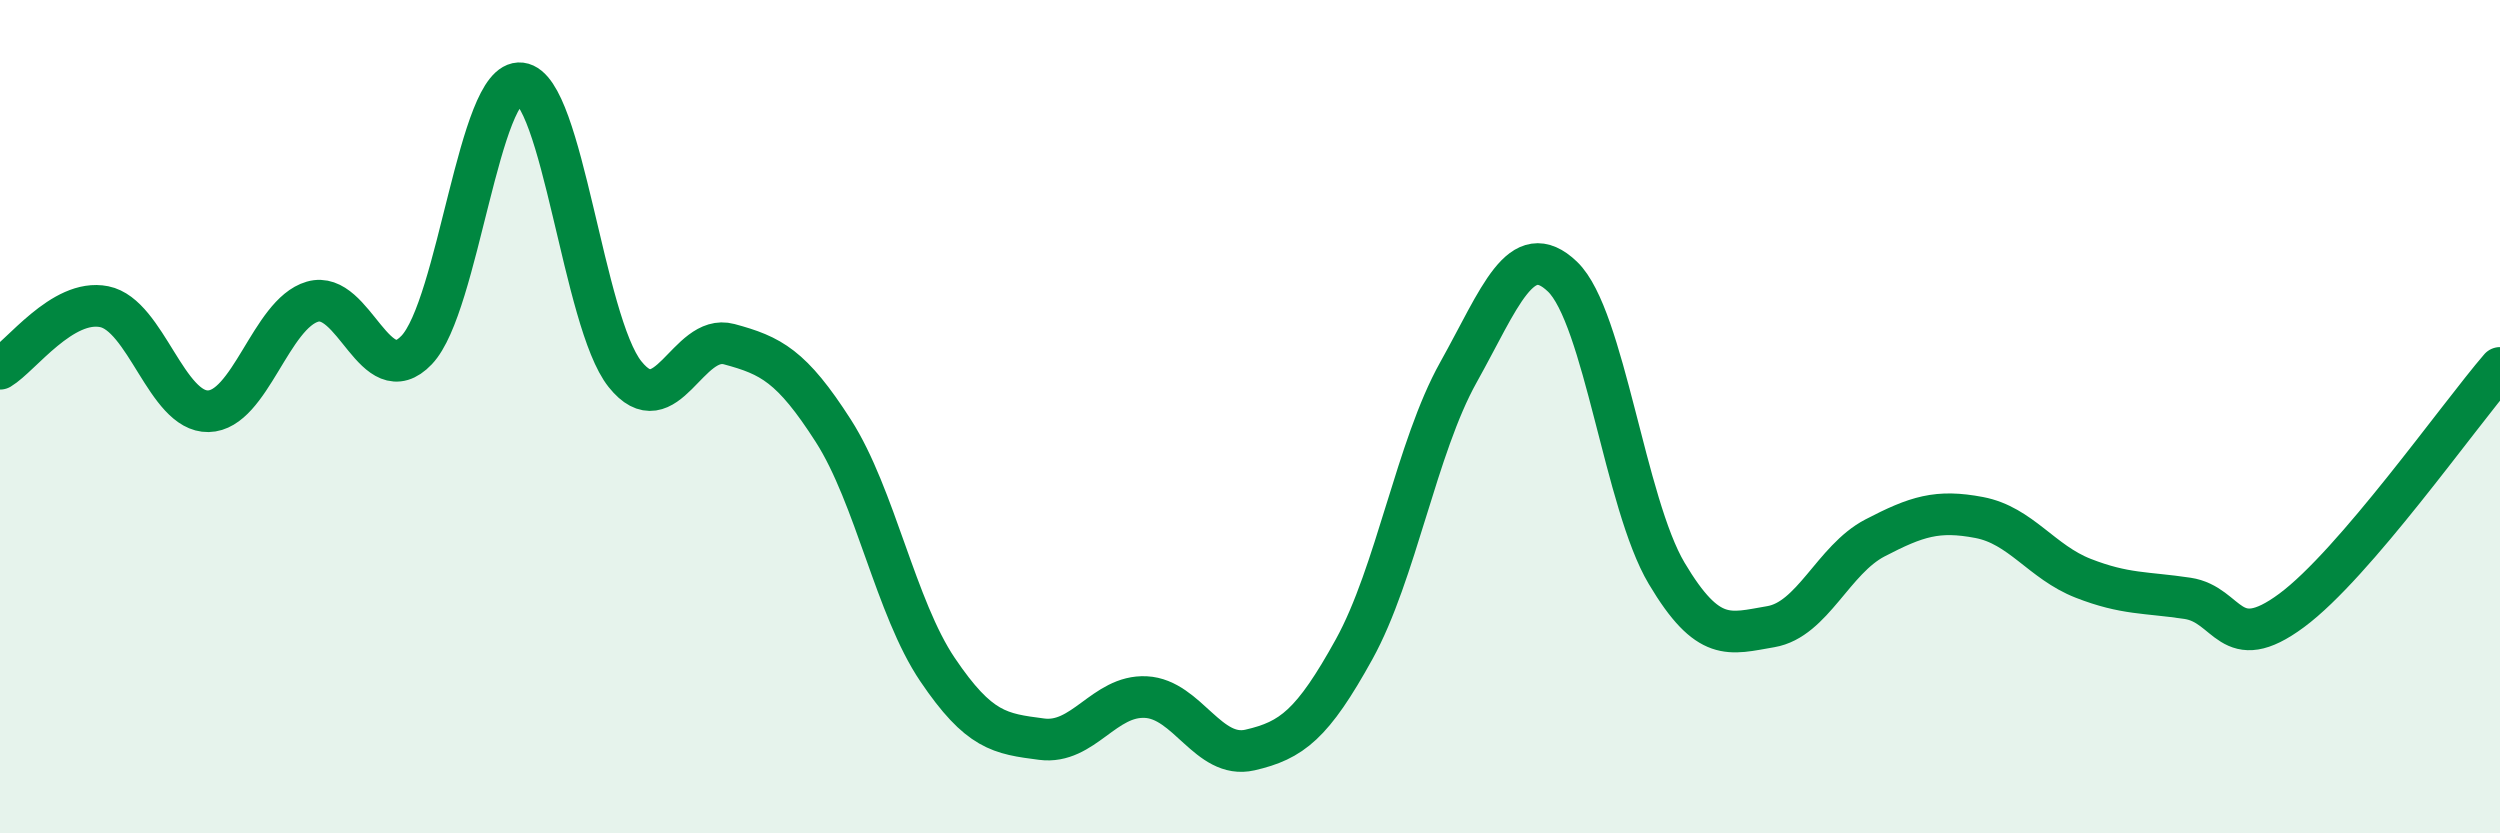
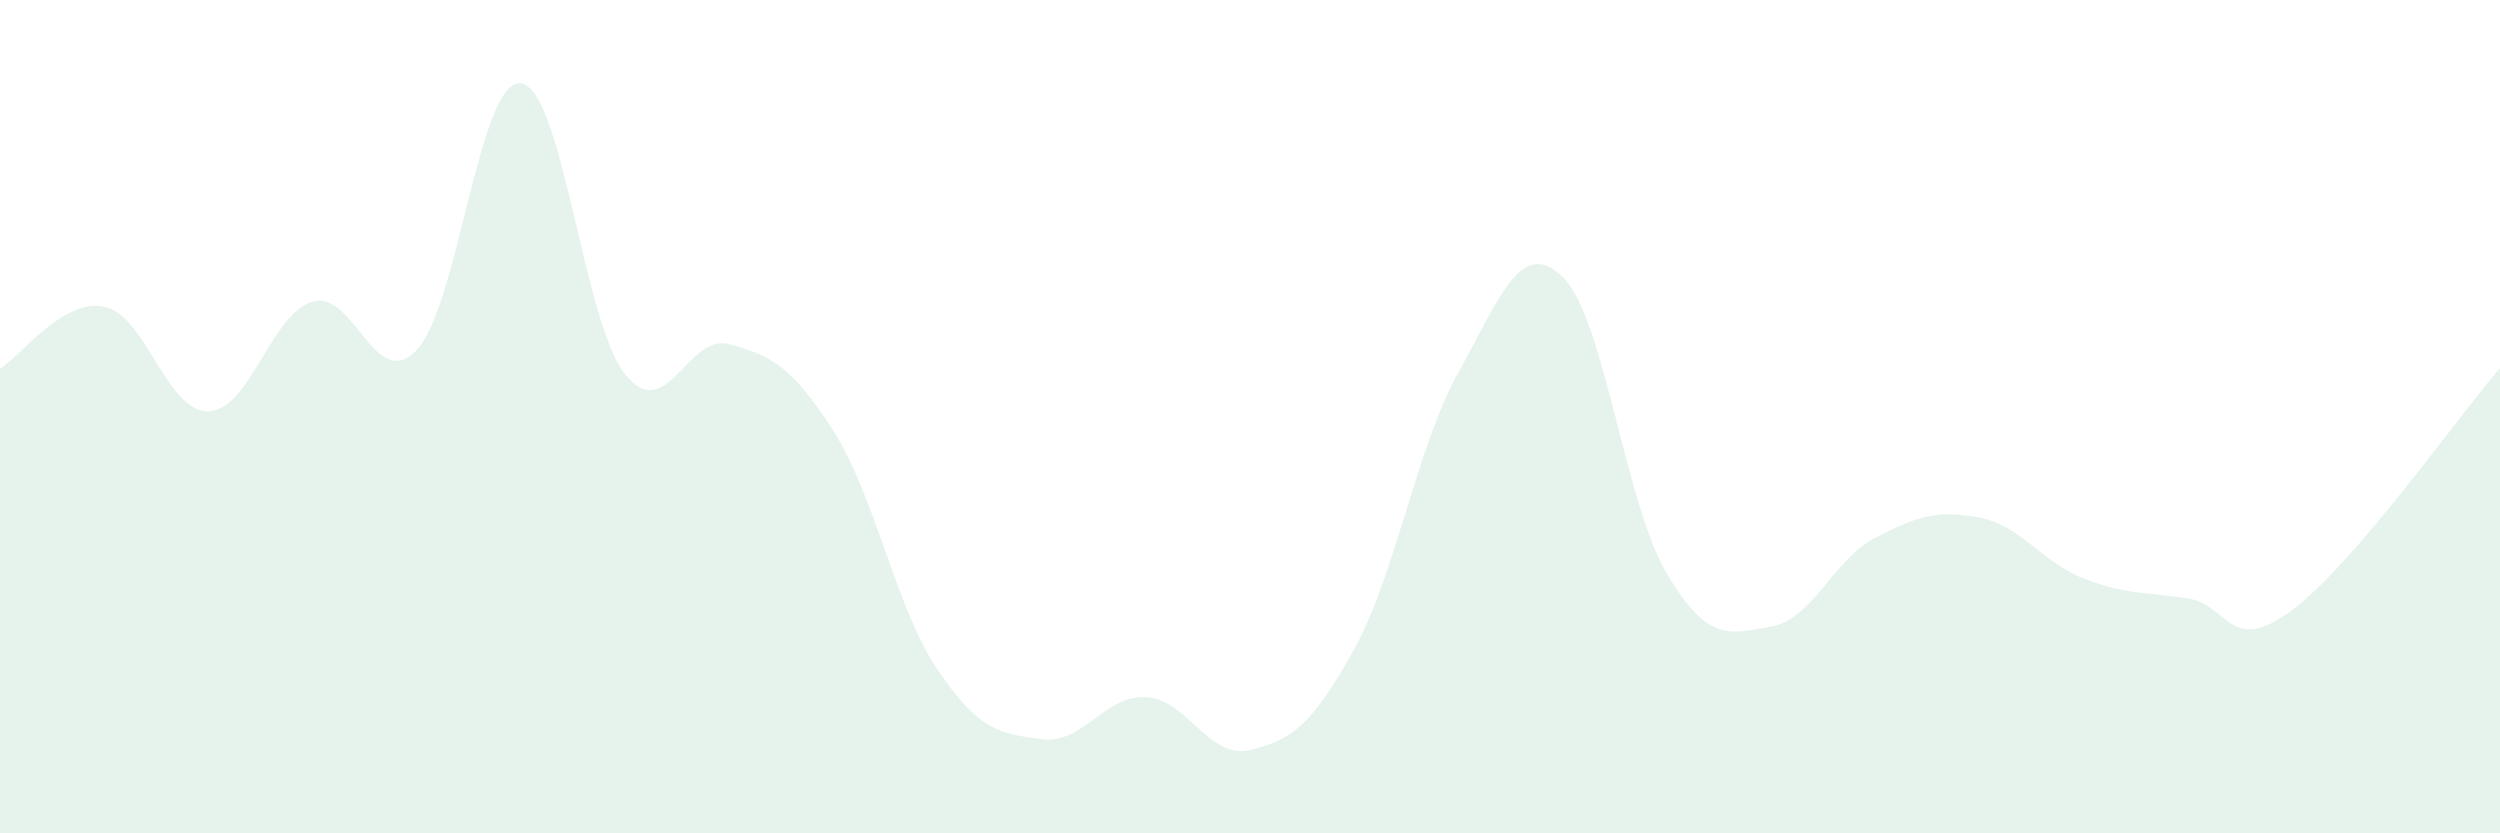
<svg xmlns="http://www.w3.org/2000/svg" width="60" height="20" viewBox="0 0 60 20">
  <path d="M 0,8.85 C 0.5,8.55 1.5,7.16 2.5,7.36 C 3.5,7.56 4,9.89 5,9.87 C 6,9.85 6.5,7.53 7.5,7.24 C 8.5,6.95 9,9.45 10,8.4 C 11,7.35 11.5,1.88 12.5,2 C 13.5,2.12 14,7.73 15,8.98 C 16,10.23 16.5,7.99 17.5,8.26 C 18.5,8.53 19,8.78 20,10.34 C 21,11.9 21.5,14.59 22.5,16.07 C 23.5,17.55 24,17.61 25,17.74 C 26,17.87 26.5,16.68 27.5,16.73 C 28.5,16.78 29,18.23 30,18 C 31,17.77 31.5,17.39 32.5,15.58 C 33.5,13.77 34,10.73 35,8.94 C 36,7.15 36.5,5.68 37.5,6.64 C 38.5,7.6 39,12.08 40,13.76 C 41,15.44 41.5,15.21 42.5,15.04 C 43.5,14.87 44,13.43 45,12.91 C 46,12.39 46.5,12.23 47.5,12.42 C 48.5,12.61 49,13.49 50,13.88 C 51,14.27 51.5,14.21 52.5,14.36 C 53.5,14.51 53.5,15.76 55,14.65 C 56.5,13.54 59,9.99 60,8.83L60 20L0 20Z" fill="#008740" opacity="0.1" stroke-linecap="round" stroke-linejoin="round" />
-   <path d="M 0,8.85 C 0.5,8.55 1.5,7.16 2.5,7.36 C 3.5,7.56 4,9.89 5,9.87 C 6,9.85 6.5,7.53 7.5,7.24 C 8.5,6.95 9,9.45 10,8.4 C 11,7.35 11.5,1.88 12.5,2 C 13.5,2.12 14,7.73 15,8.98 C 16,10.23 16.5,7.99 17.5,8.26 C 18.5,8.53 19,8.78 20,10.34 C 21,11.9 21.5,14.59 22.5,16.07 C 23.5,17.55 24,17.61 25,17.74 C 26,17.87 26.5,16.68 27.5,16.73 C 28.5,16.78 29,18.23 30,18 C 31,17.77 31.5,17.39 32.5,15.58 C 33.5,13.77 34,10.73 35,8.94 C 36,7.15 36.5,5.68 37.5,6.64 C 38.5,7.6 39,12.08 40,13.76 C 41,15.44 41.5,15.21 42.5,15.04 C 43.5,14.87 44,13.43 45,12.91 C 46,12.39 46.5,12.23 47.5,12.42 C 48.5,12.61 49,13.49 50,13.88 C 51,14.27 51.5,14.21 52.5,14.36 C 53.5,14.51 53.5,15.76 55,14.65 C 56.5,13.54 59,9.99 60,8.83" stroke="#008740" stroke-width="1" fill="none" stroke-linecap="round" stroke-linejoin="round" />
</svg>